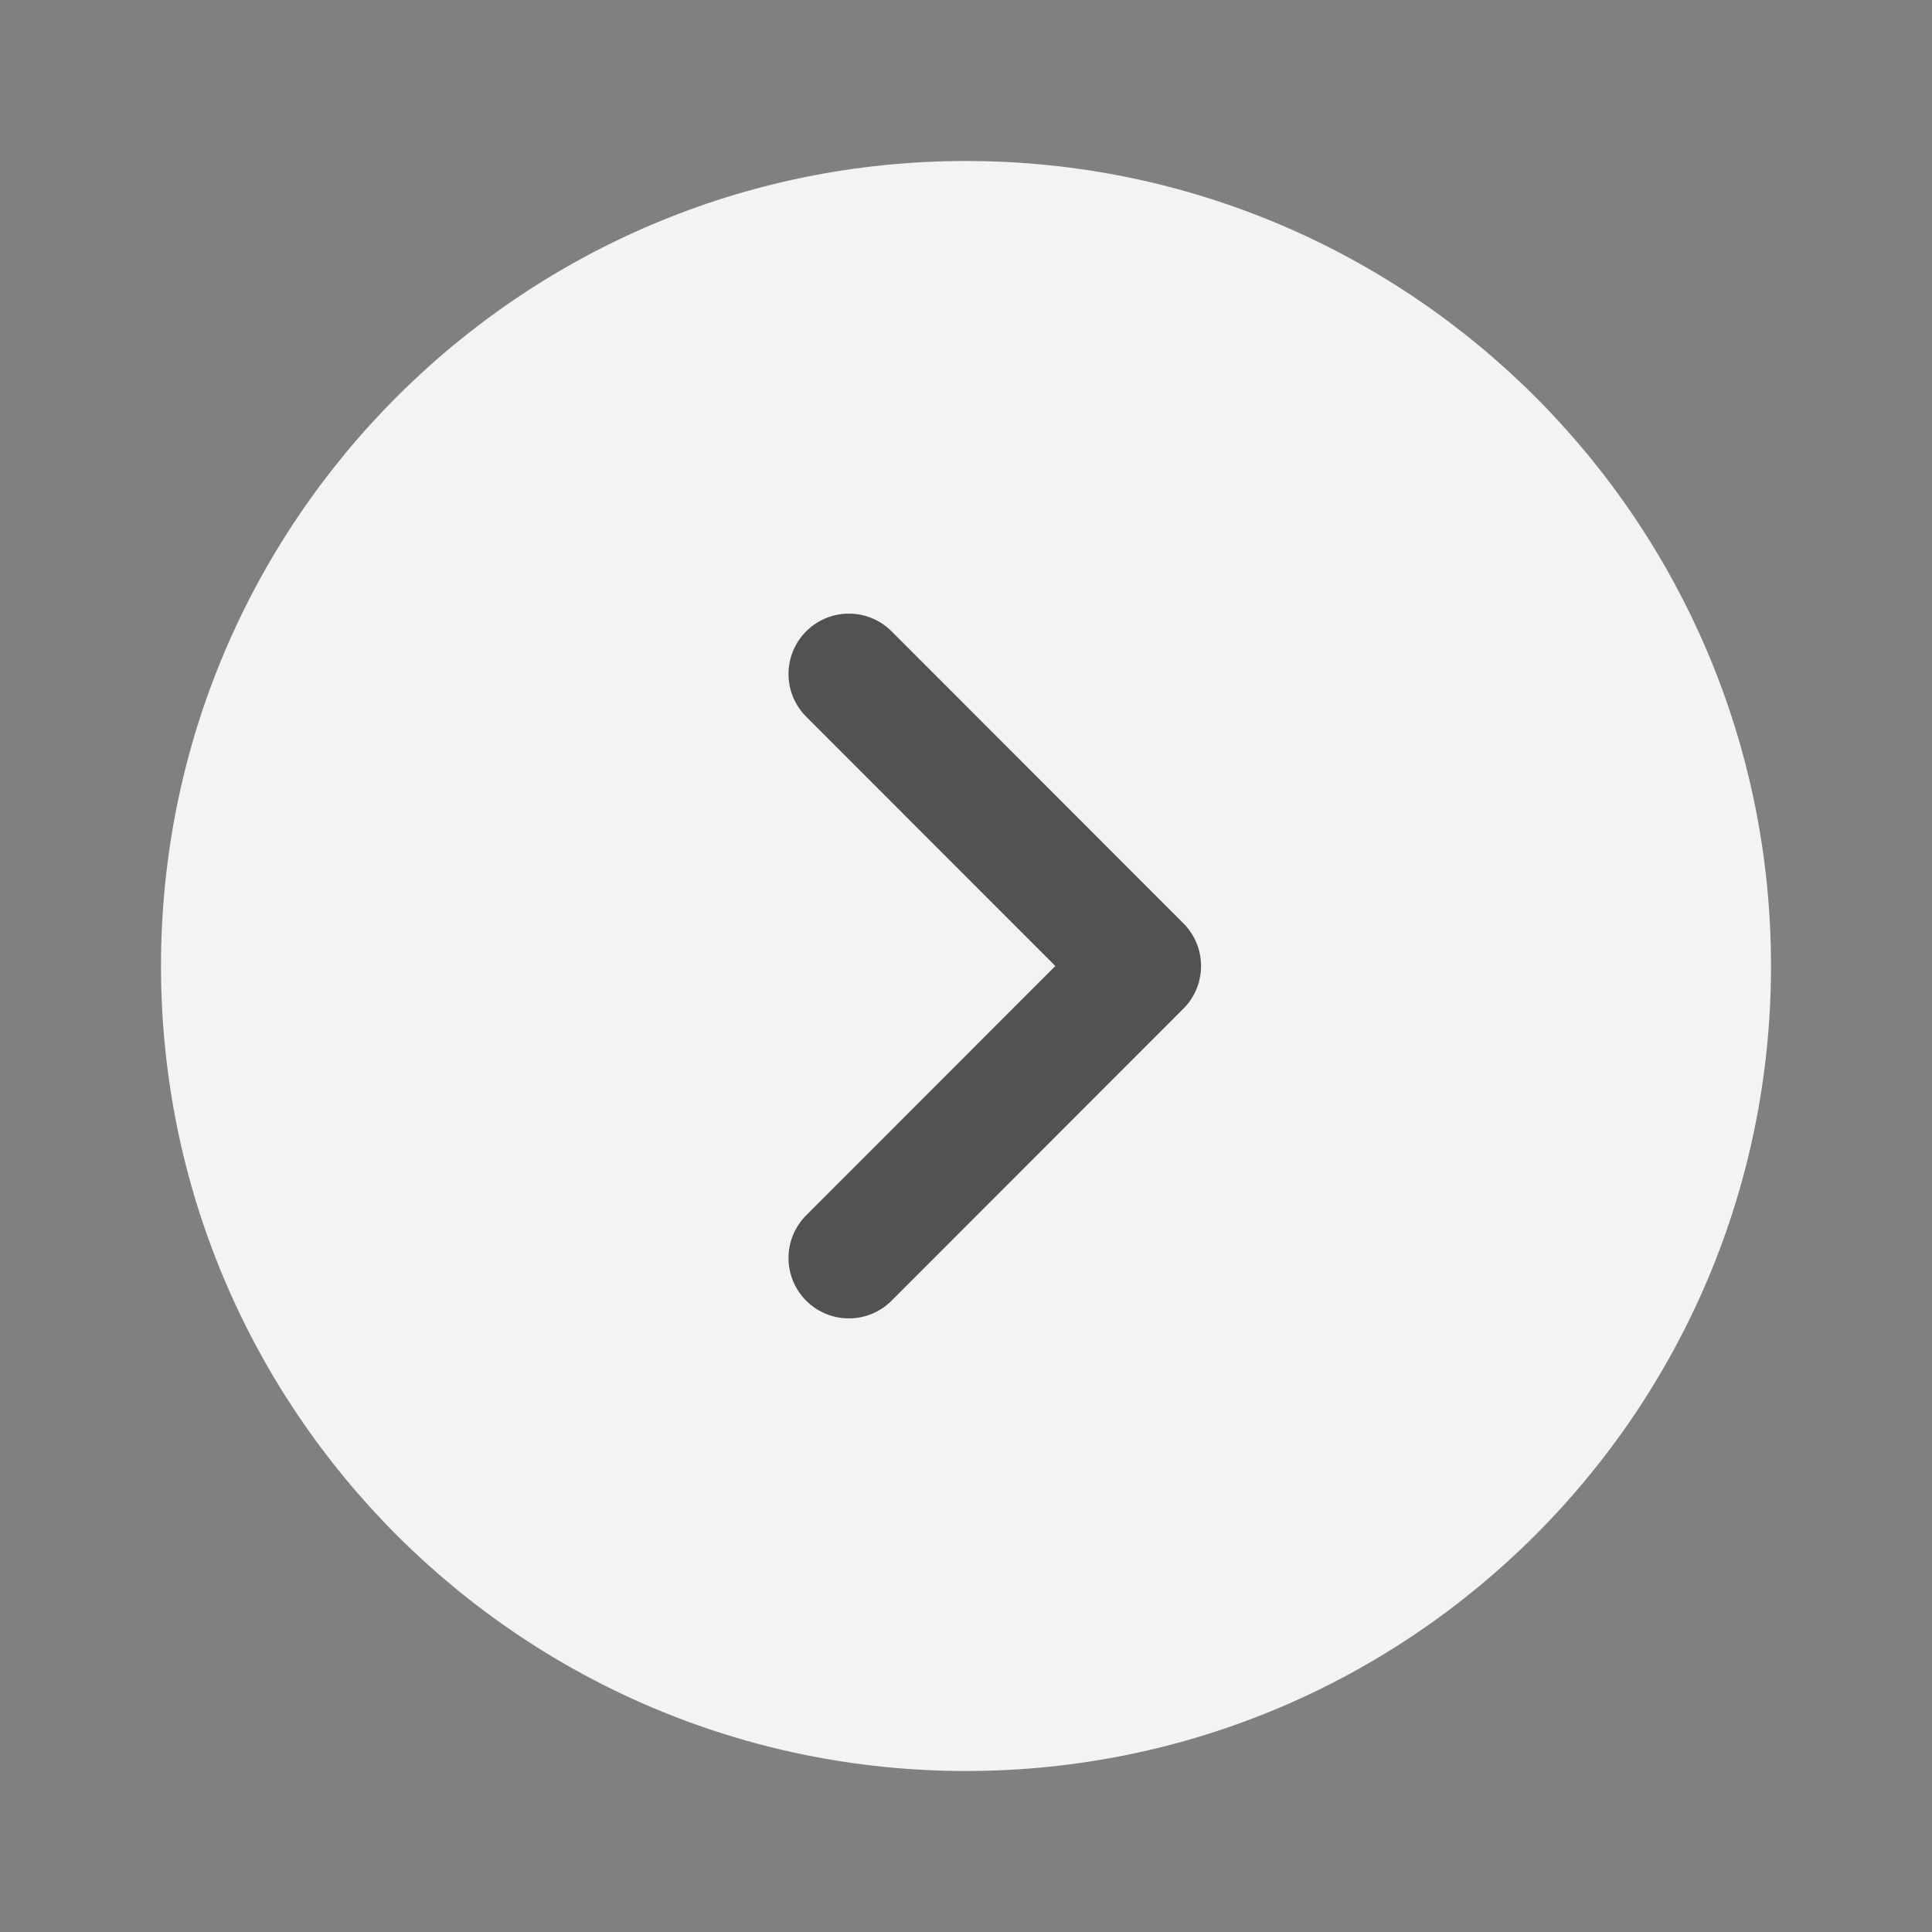
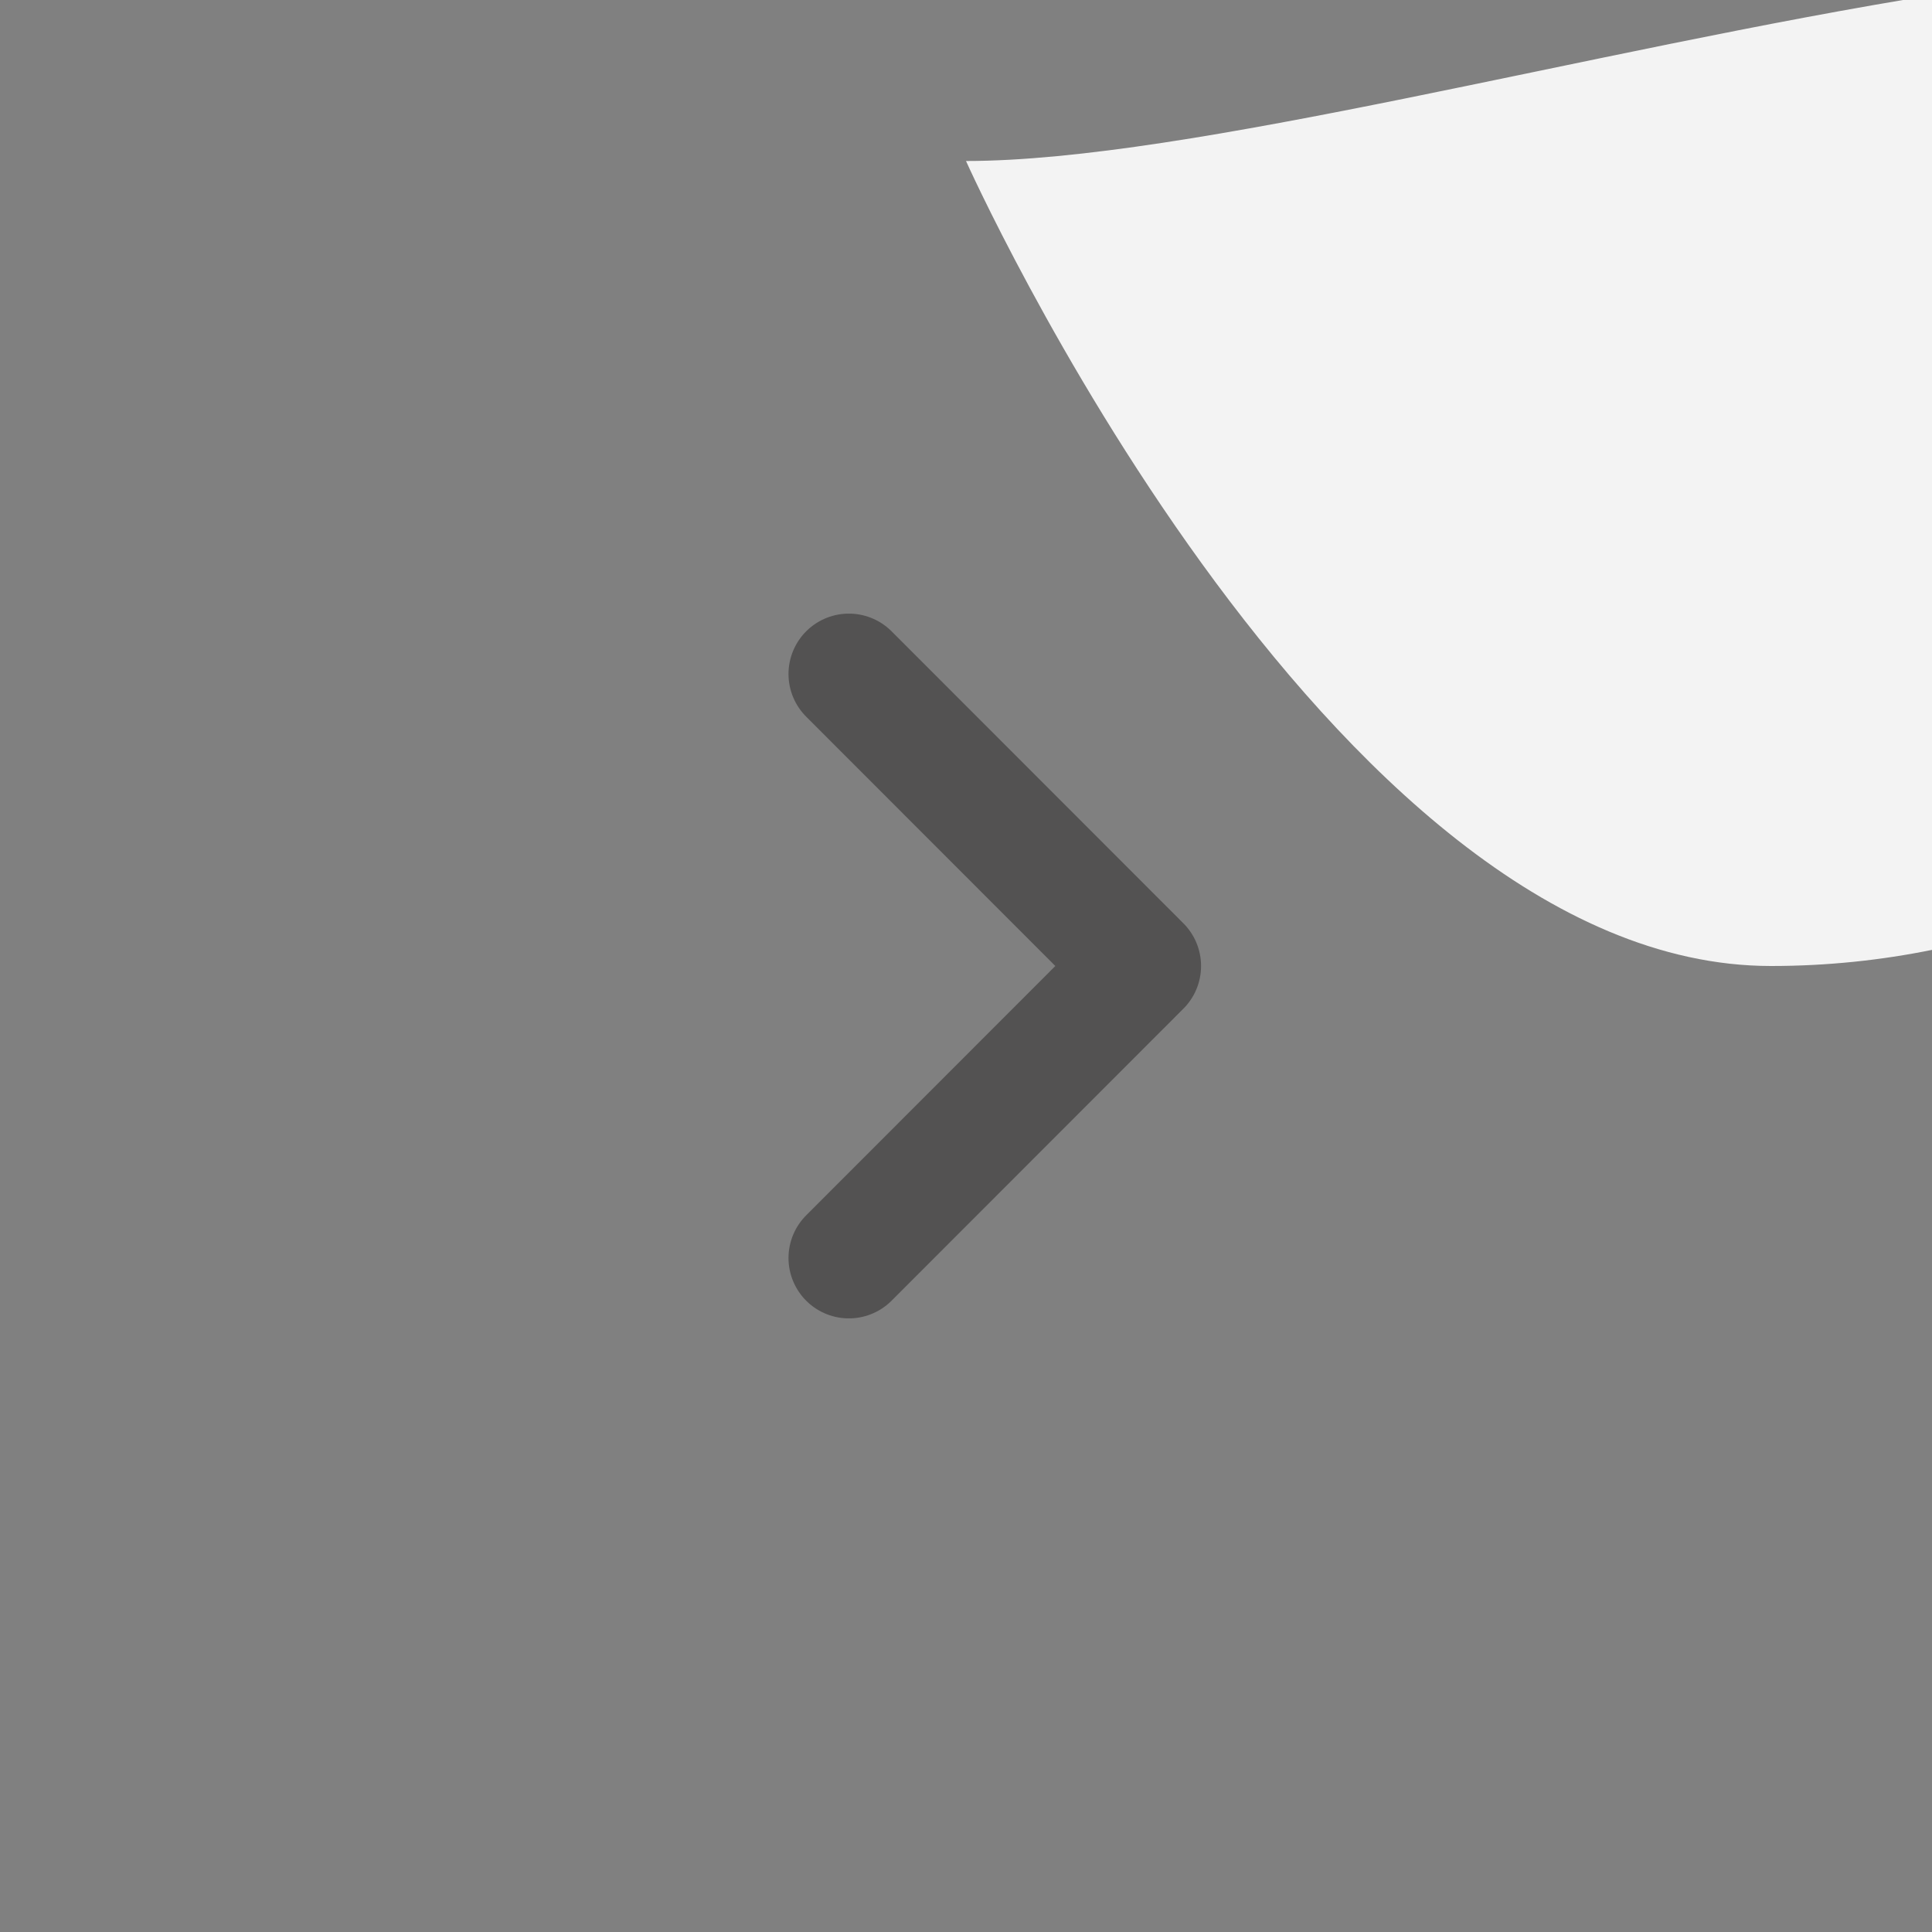
<svg xmlns="http://www.w3.org/2000/svg" id="_レイヤー_1" data-name="レイヤー 1" viewBox="0 0 96 96">
  <rect x="0" y="0" width="96" height="96" fill="#808080" stroke="none" />
  <g id="_アクション" data-name="アクション">
    <g id="_リンクビュレット_塗-右_" data-name="_リンクビュレット（塗-右）">
-       <rect width="96" height="96" fill="none" />
-       <path d="M48,8C25.91,8,8,25.91,8,48s17.91,40,40,40,40-17.91,40-40S70.09,8,48,8Z" fill="#fff" opacity=".9" />
+       <path d="M48,8s17.91,40,40,40,40-17.91,40-40S70.09,8,48,8Z" fill="#fff" opacity=".9" />
      <polyline points="42.18 33.49 56.68 48 42.18 62.51" fill="none" stroke="#535252" stroke-linecap="round" stroke-linejoin="round" stroke-width="6" />
    </g>
  </g>
</svg>